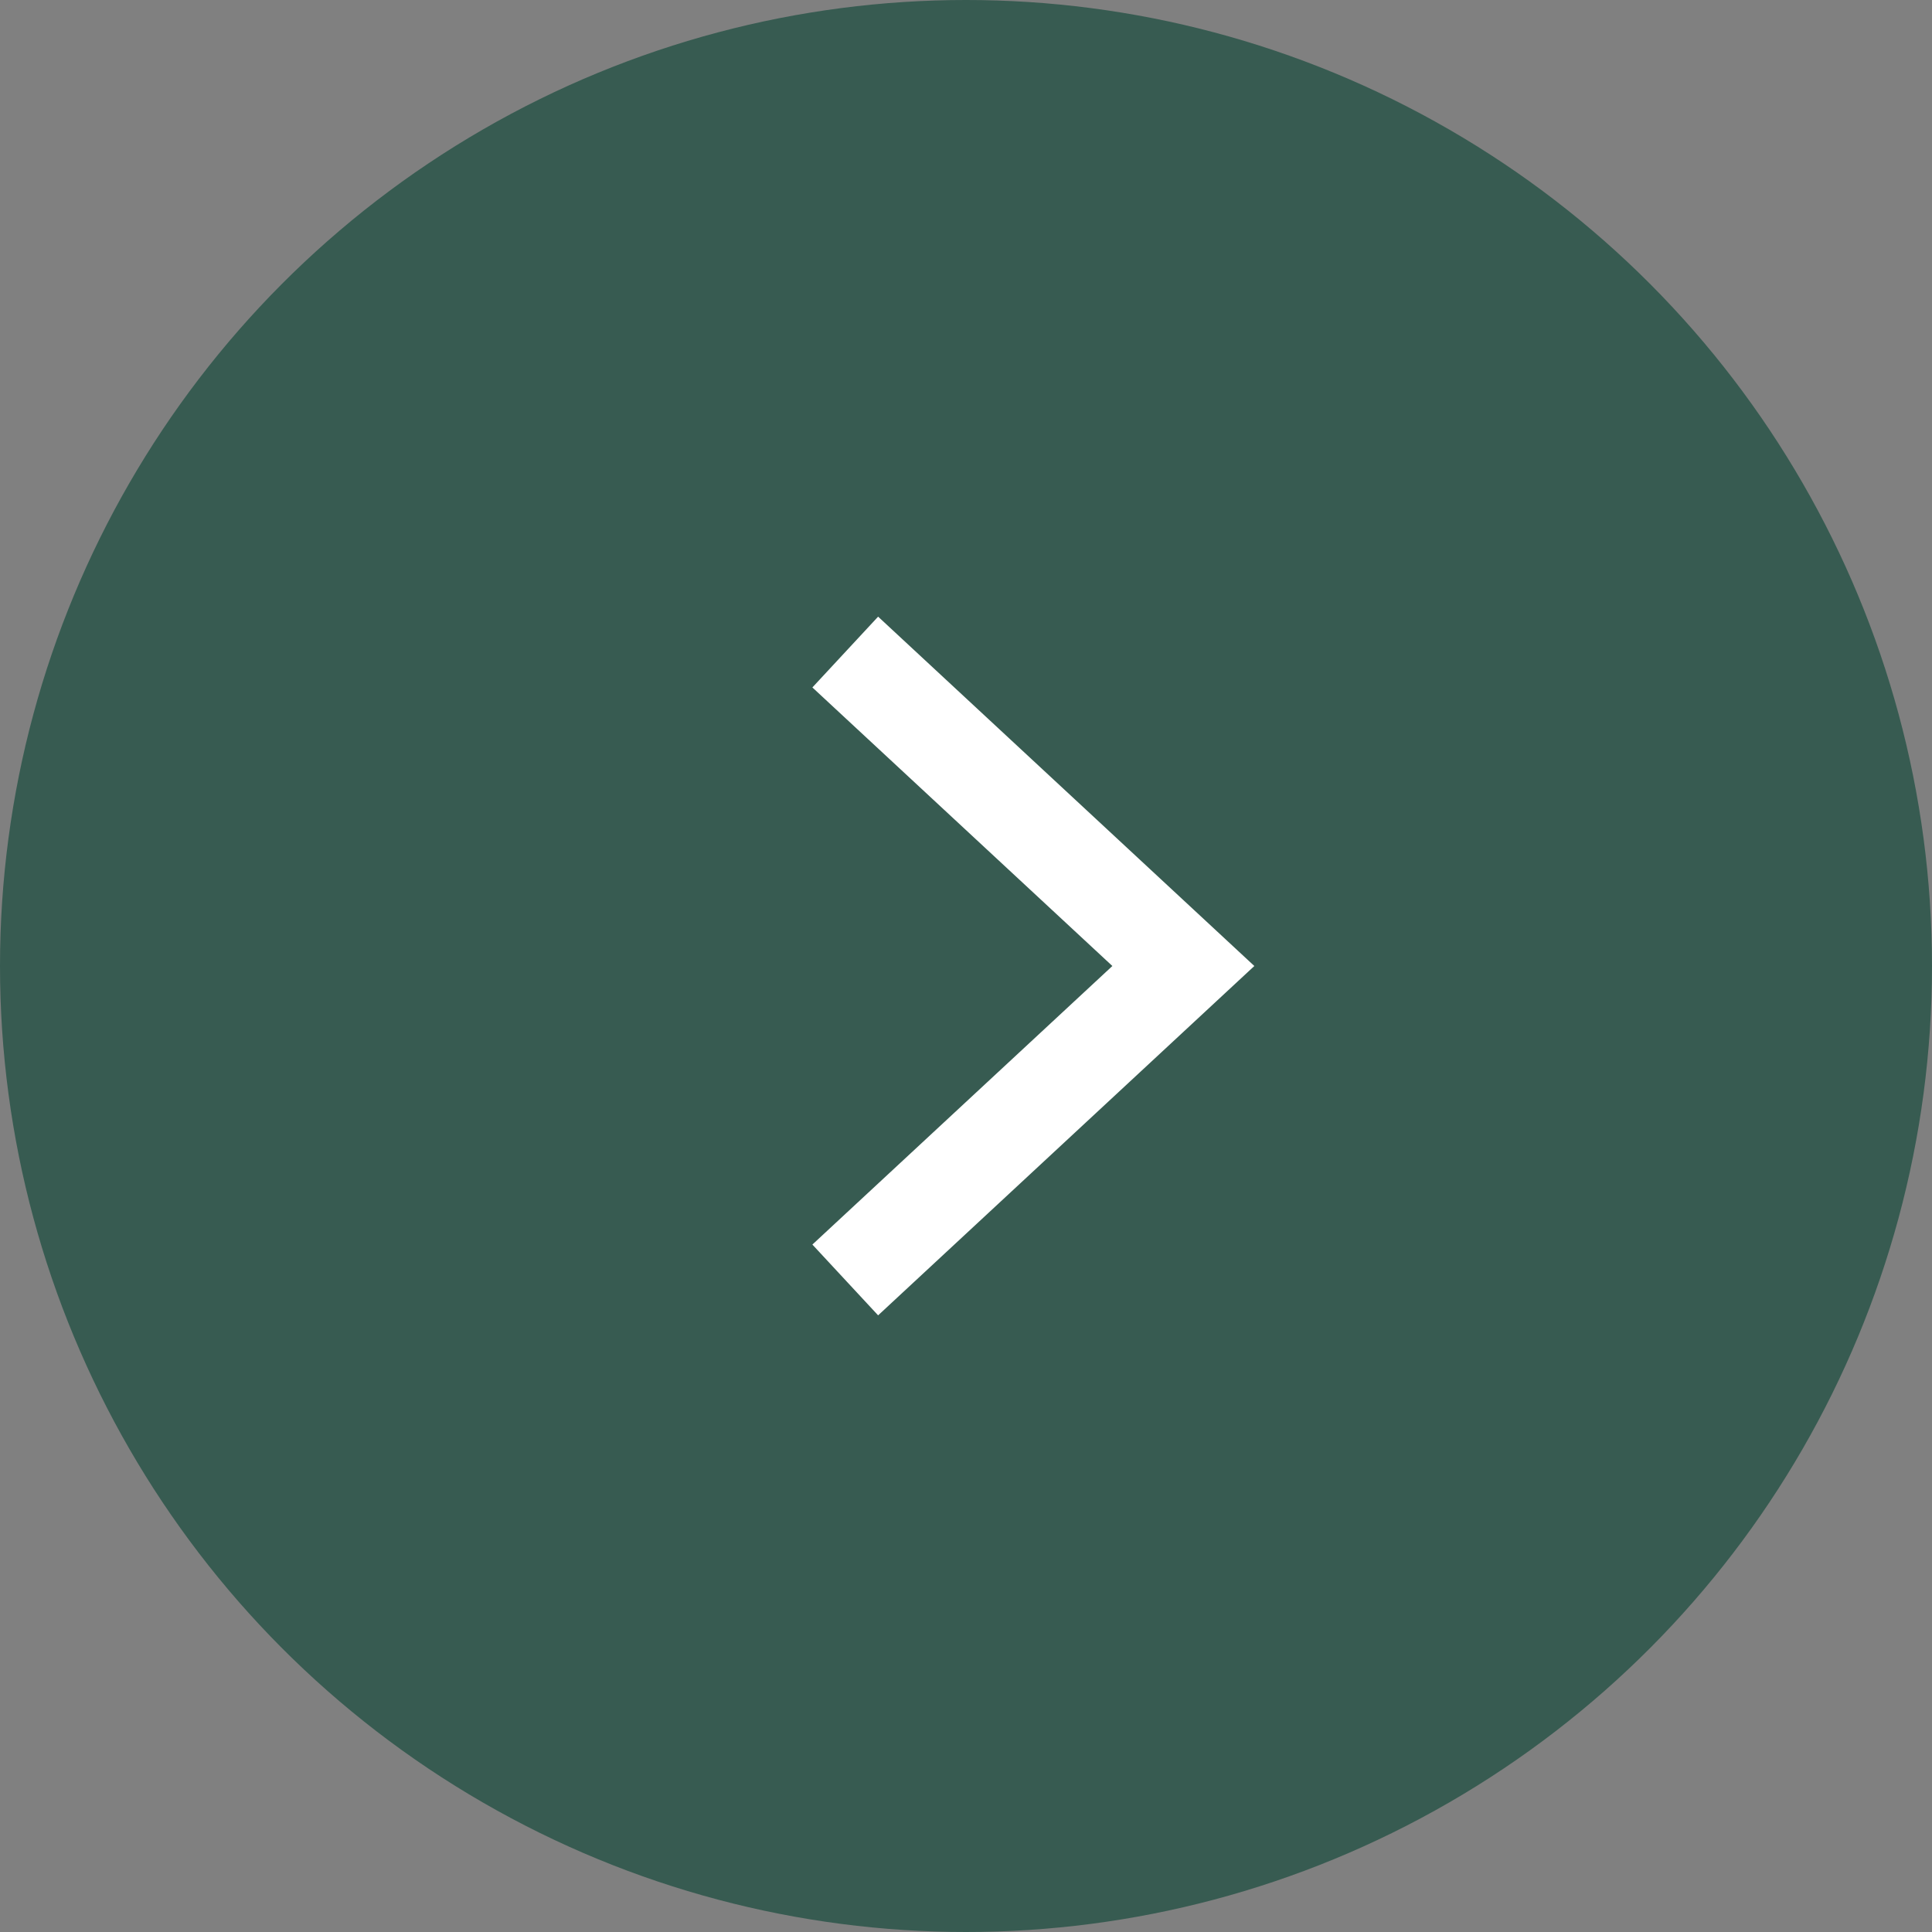
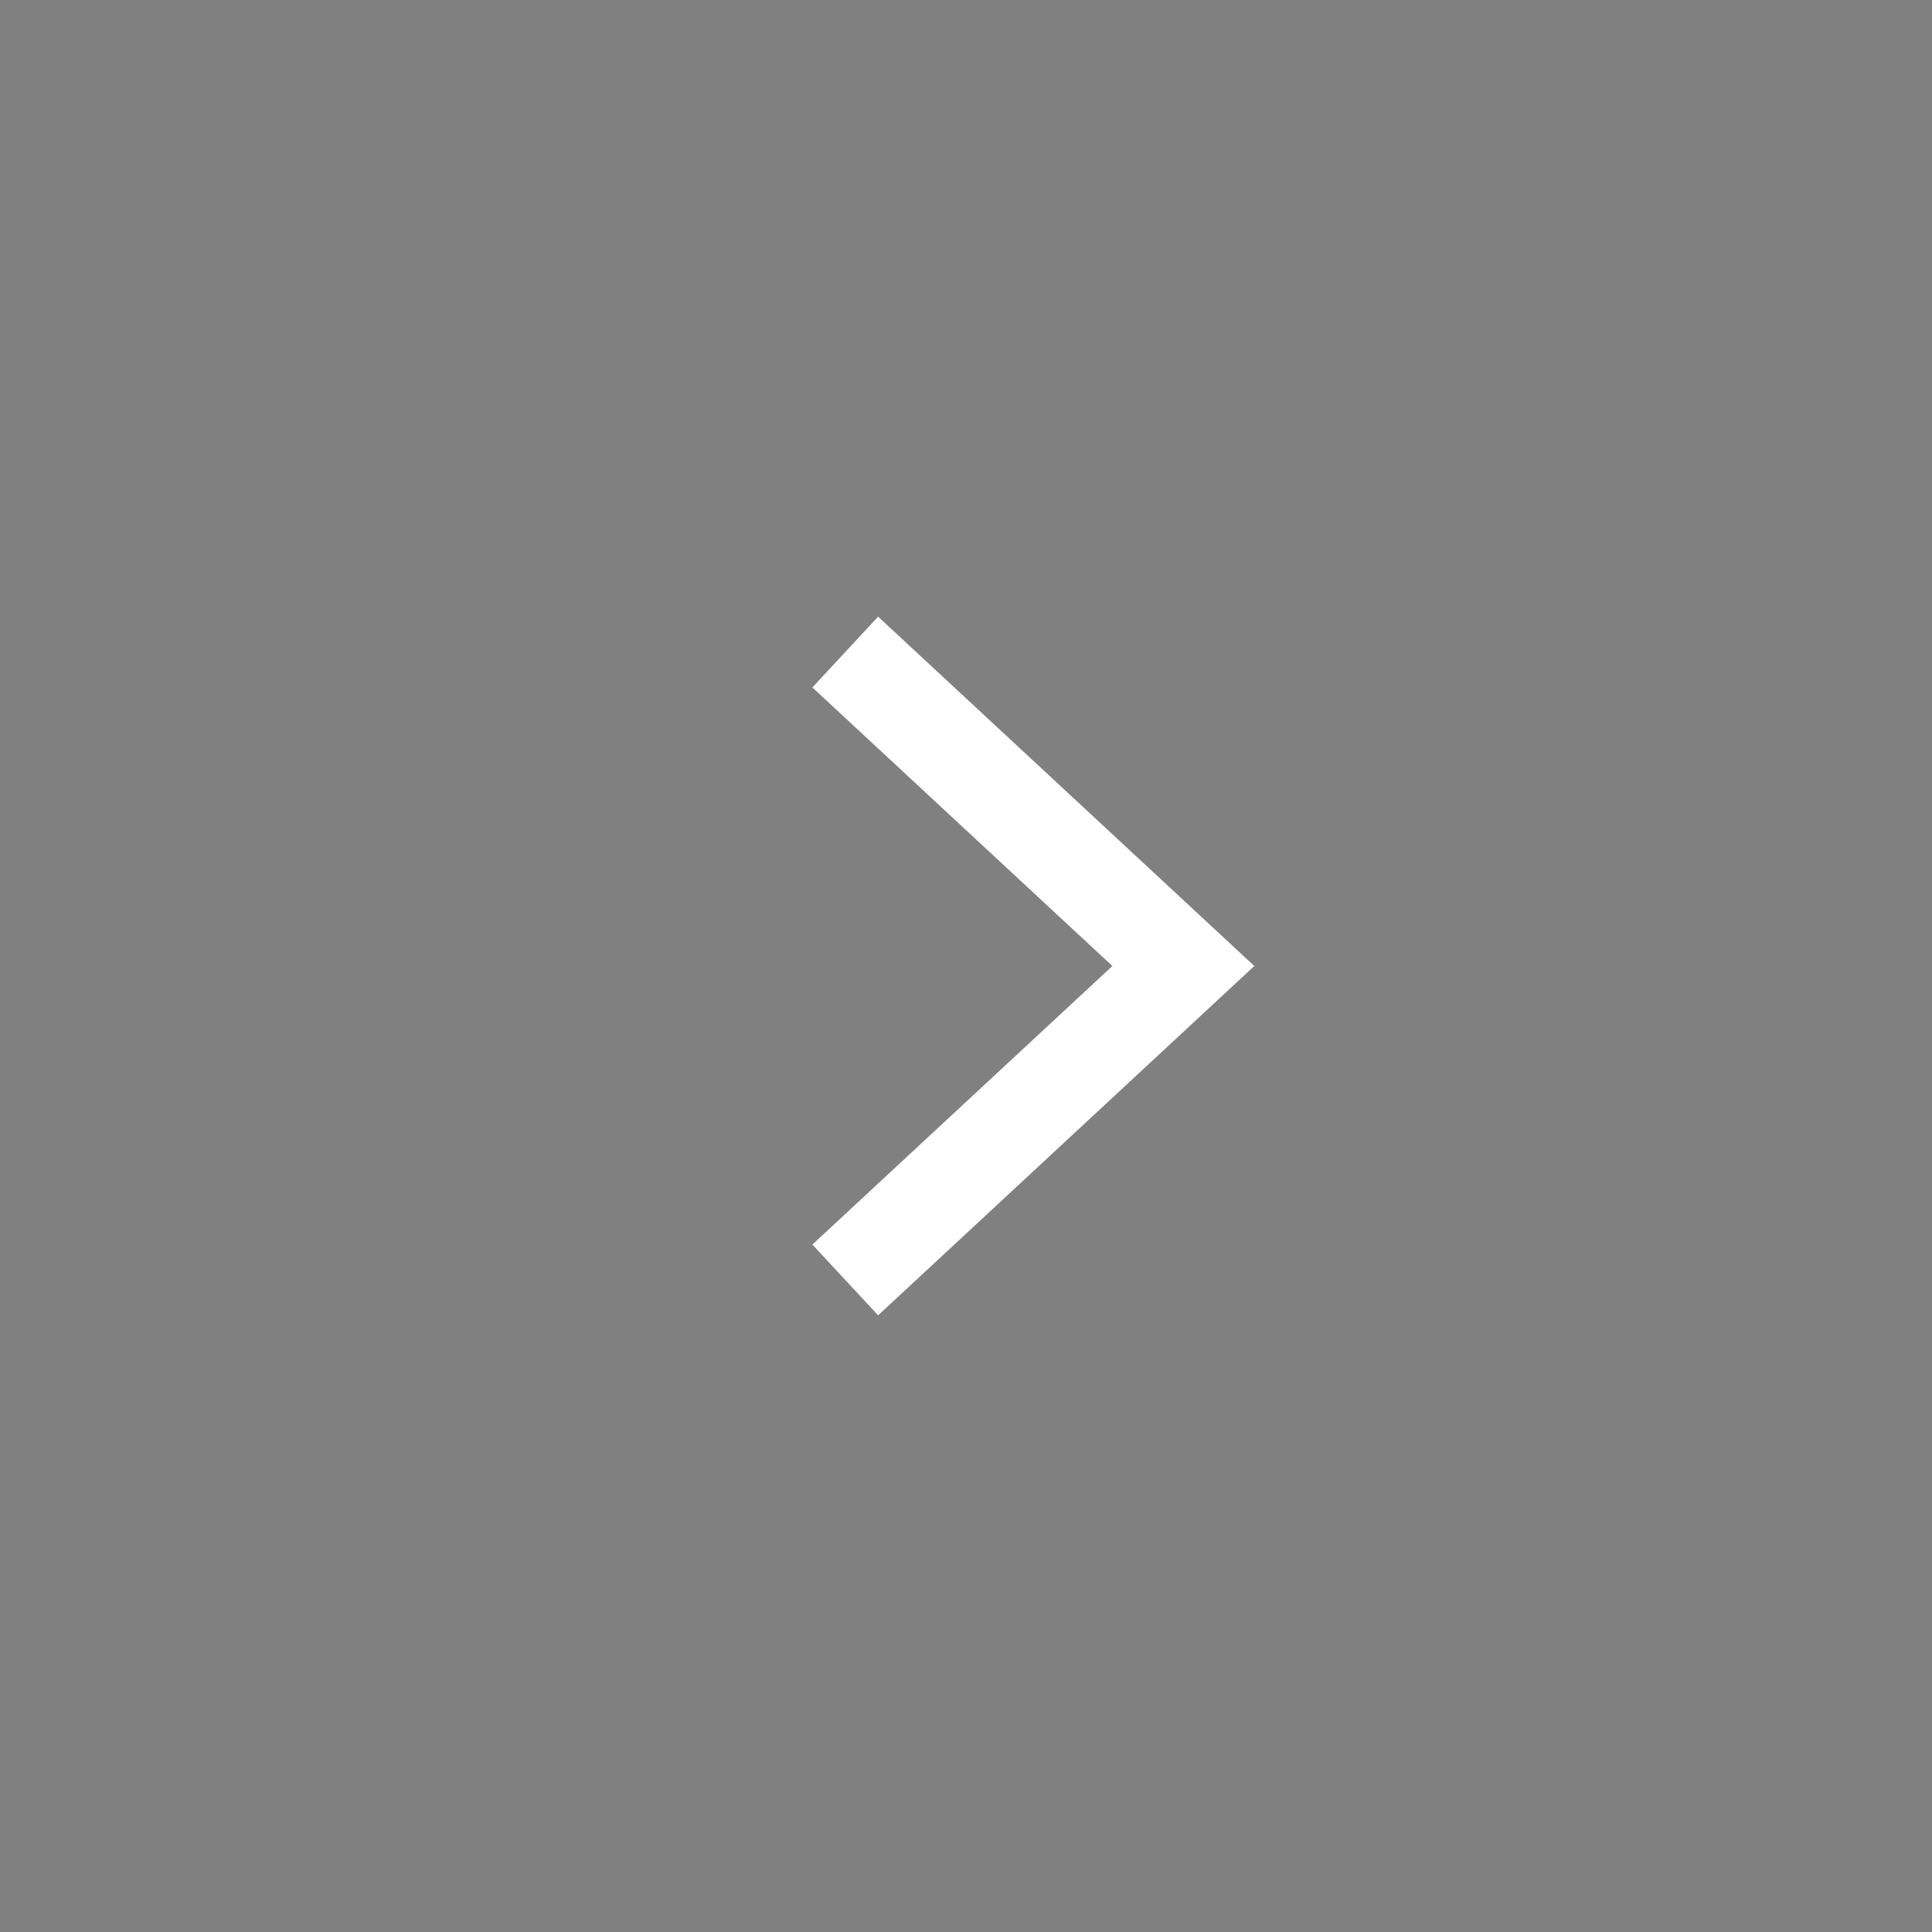
<svg xmlns="http://www.w3.org/2000/svg" width="40" height="40" viewBox="0 0 40 40" fill="none">
  <rect x="0" y="0" width="40" height="40" fill="#808080" stroke="none" />
-   <circle cx="20" cy="20" r="20" transform="rotate(180 20 20)" fill="#375B51" />
  <path d="M17.5 26.5L24.5 20L17.5 13.5" stroke="white" stroke-width="2" />
</svg>